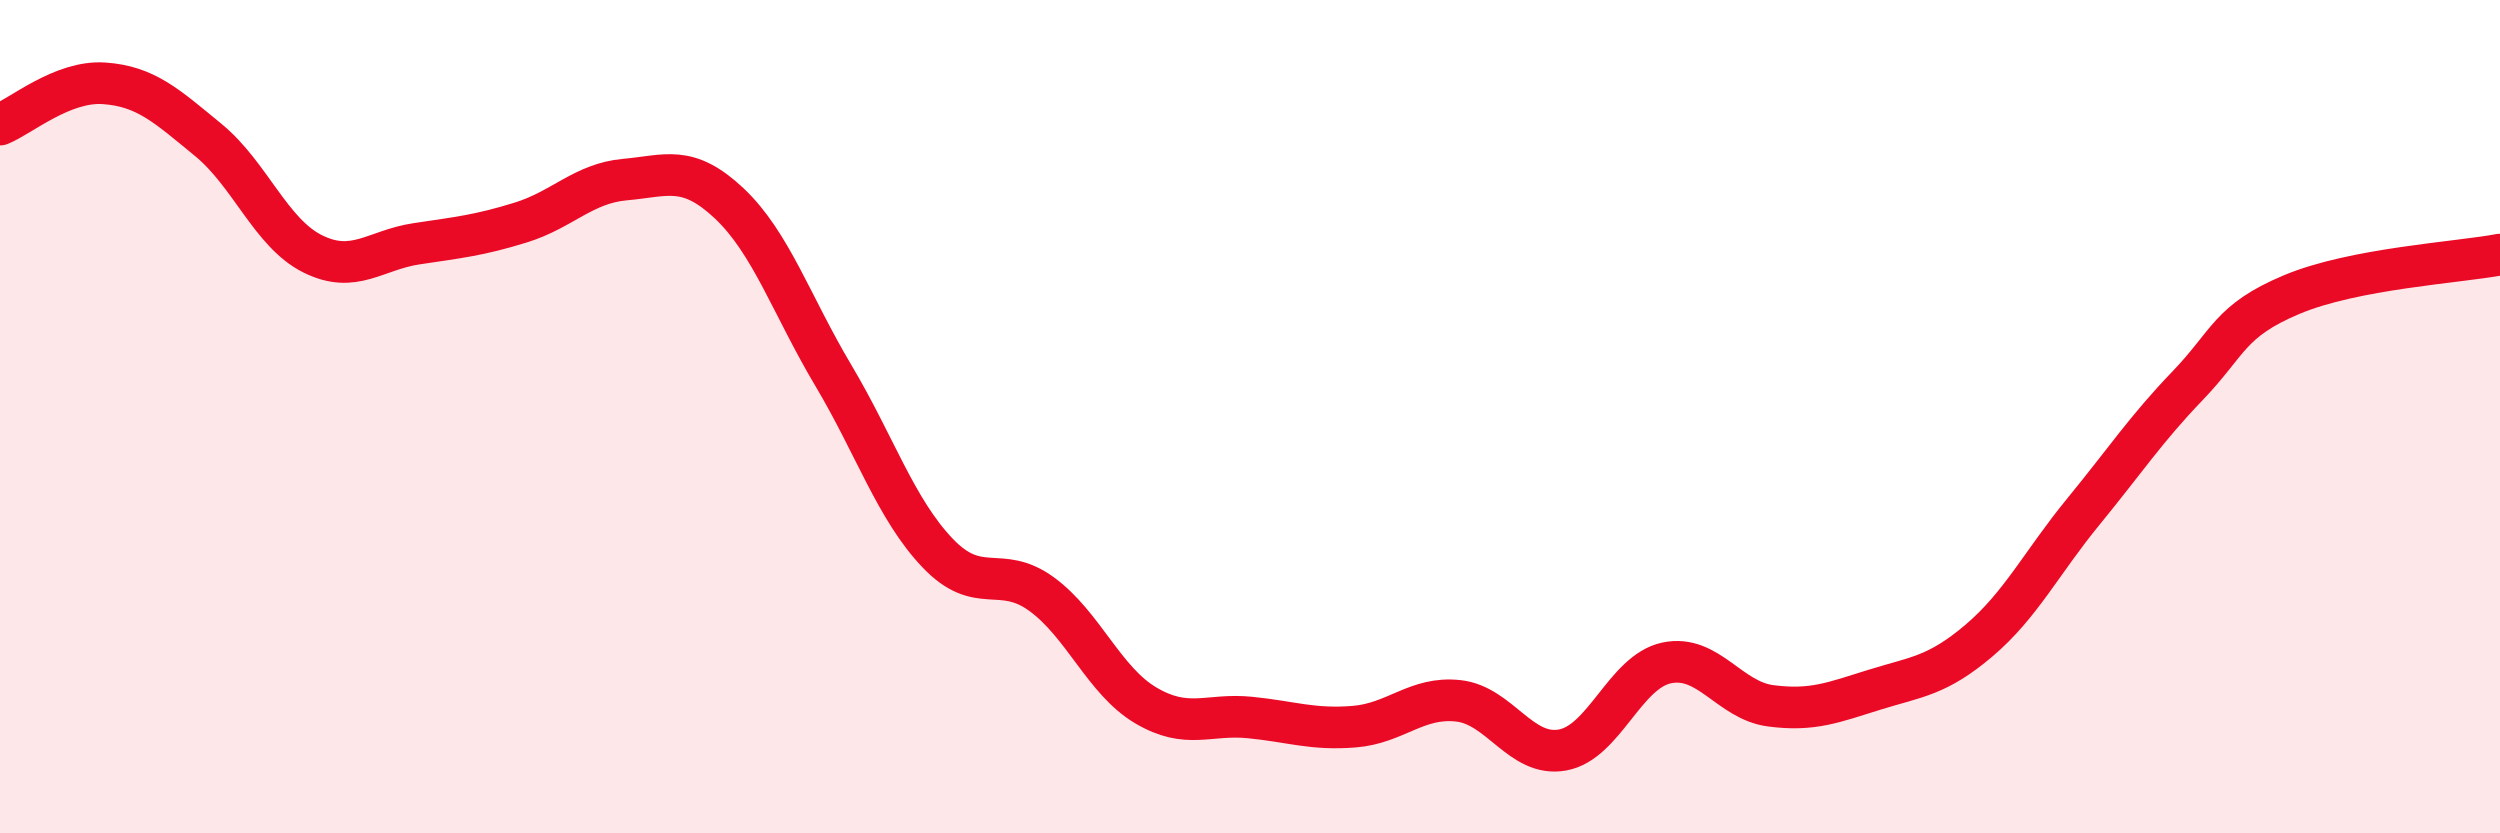
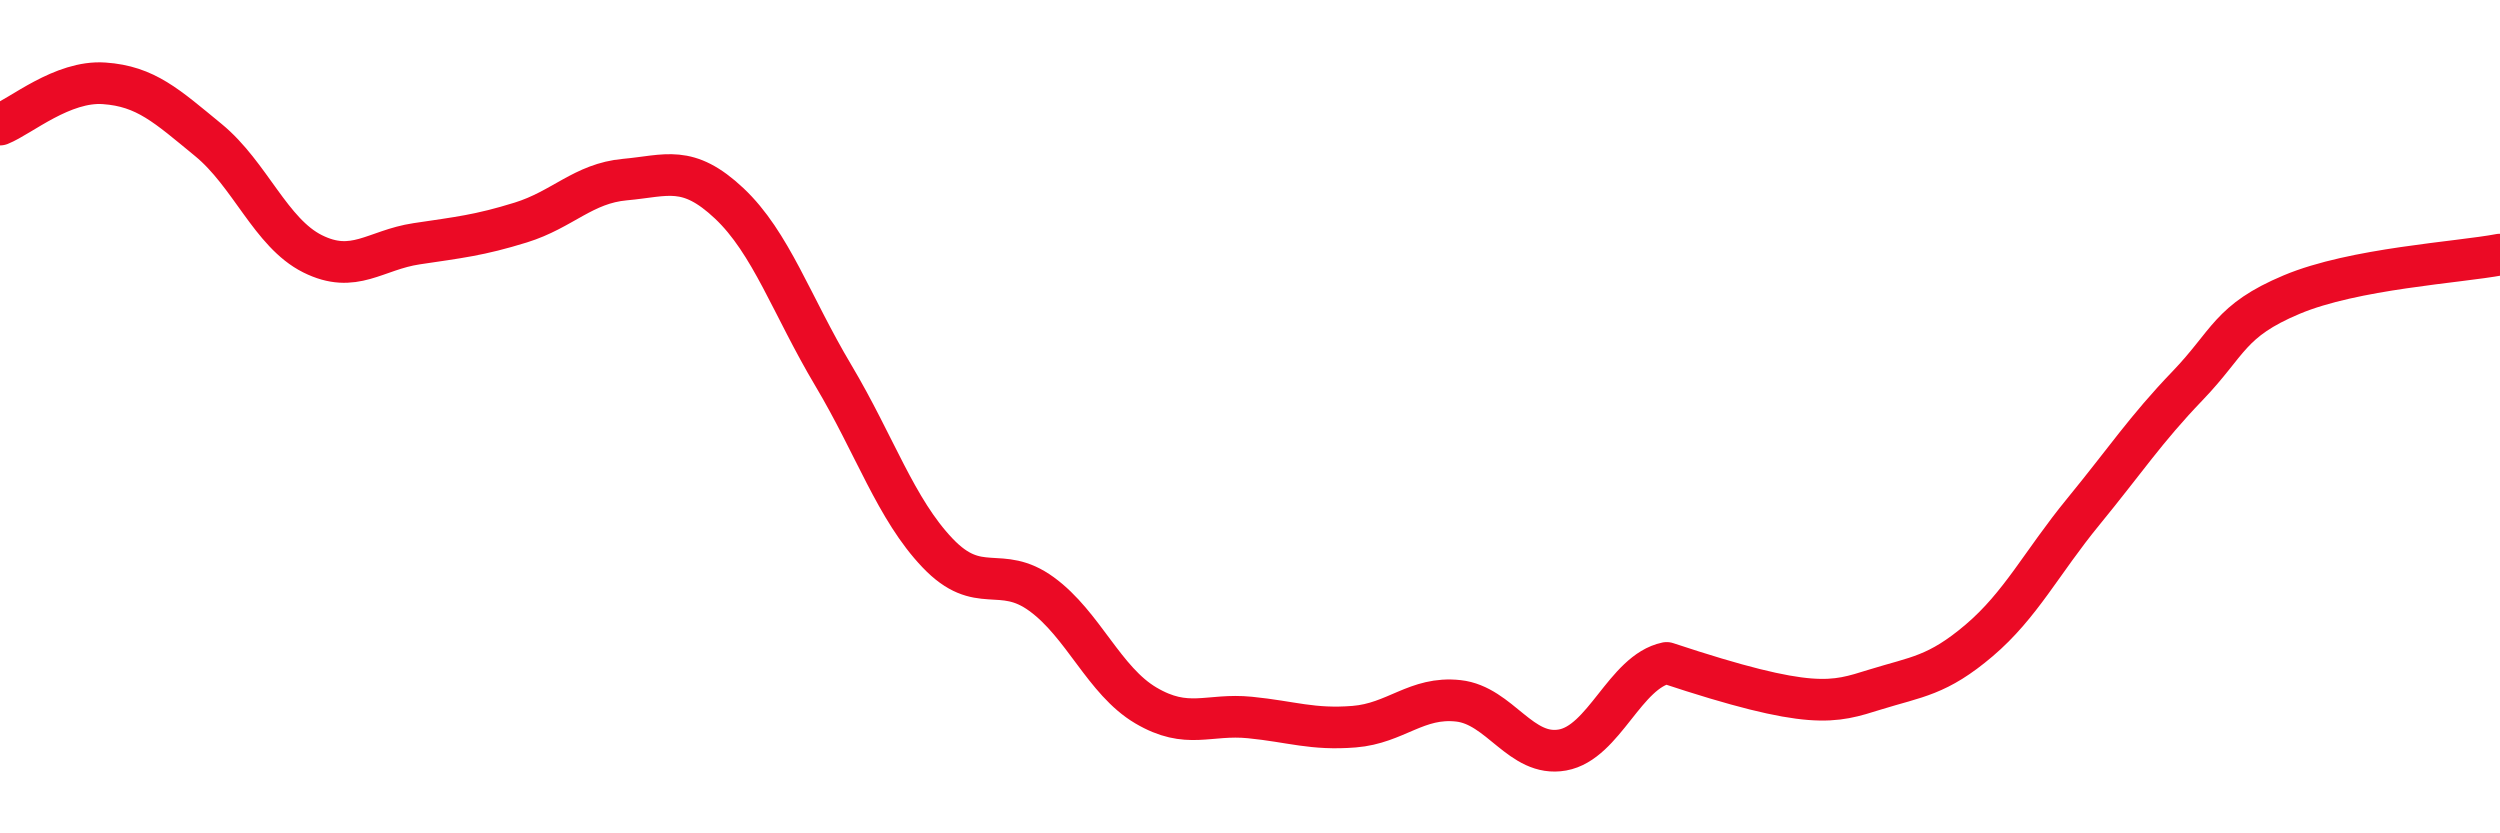
<svg xmlns="http://www.w3.org/2000/svg" width="60" height="20" viewBox="0 0 60 20">
-   <path d="M 0,2.99 C 0.5,2.79 1.5,1.93 2.5,2 C 3.5,2.07 4,2.54 5,3.36 C 6,4.18 6.5,5.59 7.5,6.09 C 8.5,6.59 9,6 10,5.85 C 11,5.7 11.5,5.65 12.5,5.34 C 13.5,5.03 14,4.4 15,4.31 C 16,4.22 16.5,3.94 17.5,4.88 C 18.5,5.82 19,7.33 20,9.01 C 21,10.69 21.5,12.22 22.5,13.27 C 23.5,14.32 24,13.53 25,14.26 C 26,14.99 26.5,16.34 27.5,16.93 C 28.5,17.52 29,17.12 30,17.22 C 31,17.32 31.5,17.52 32.5,17.44 C 33.5,17.36 34,16.71 35,16.82 C 36,16.93 36.5,18.18 37.5,18 C 38.5,17.82 39,16.12 40,15.91 C 41,15.7 41.5,16.81 42.5,16.94 C 43.5,17.07 44,16.86 45,16.55 C 46,16.24 46.5,16.22 47.5,15.37 C 48.5,14.52 49,13.5 50,12.28 C 51,11.06 51.5,10.3 52.5,9.26 C 53.5,8.22 53.5,7.7 55,7.07 C 56.5,6.44 59,6.3 60,6.11L60 20L0 20Z" fill="#EB0A25" opacity="0.1" stroke-linecap="round" stroke-linejoin="round" />
-   <path d="M 0,2.99 C 0.5,2.79 1.5,1.93 2.5,2 C 3.5,2.07 4,2.54 5,3.36 C 6,4.18 6.5,5.59 7.5,6.09 C 8.5,6.59 9,6 10,5.85 C 11,5.7 11.5,5.65 12.5,5.34 C 13.5,5.03 14,4.4 15,4.31 C 16,4.22 16.5,3.94 17.5,4.88 C 18.5,5.82 19,7.33 20,9.01 C 21,10.69 21.5,12.22 22.5,13.27 C 23.5,14.32 24,13.53 25,14.26 C 26,14.99 26.5,16.34 27.5,16.93 C 28.5,17.52 29,17.12 30,17.22 C 31,17.32 31.5,17.52 32.5,17.44 C 33.5,17.36 34,16.71 35,16.82 C 36,16.93 36.5,18.18 37.5,18 C 38.5,17.82 39,16.12 40,15.91 C 41,15.7 41.5,16.81 42.5,16.94 C 43.5,17.07 44,16.86 45,16.55 C 46,16.24 46.5,16.22 47.5,15.37 C 48.5,14.52 49,13.5 50,12.28 C 51,11.06 51.5,10.3 52.5,9.26 C 53.5,8.22 53.5,7.7 55,7.07 C 56.5,6.44 59,6.3 60,6.11" stroke="#EB0A25" stroke-width="1" fill="none" stroke-linecap="round" stroke-linejoin="round" />
+   <path d="M 0,2.99 C 0.5,2.79 1.5,1.93 2.5,2 C 3.5,2.07 4,2.54 5,3.36 C 6,4.18 6.5,5.59 7.5,6.09 C 8.5,6.59 9,6 10,5.85 C 11,5.7 11.5,5.65 12.5,5.34 C 13.5,5.03 14,4.4 15,4.31 C 16,4.22 16.5,3.94 17.5,4.88 C 18.5,5.82 19,7.33 20,9.01 C 21,10.69 21.5,12.22 22.5,13.27 C 23.5,14.32 24,13.53 25,14.26 C 26,14.99 26.5,16.34 27.5,16.93 C 28.5,17.52 29,17.12 30,17.22 C 31,17.32 31.5,17.52 32.5,17.44 C 33.5,17.36 34,16.71 35,16.82 C 36,16.93 36.5,18.18 37.5,18 C 38.5,17.82 39,16.12 40,15.91 C 43.5,17.07 44,16.86 45,16.55 C 46,16.24 46.5,16.22 47.5,15.37 C 48.5,14.52 49,13.5 50,12.28 C 51,11.06 51.5,10.3 52.5,9.26 C 53.5,8.22 53.5,7.7 55,7.07 C 56.5,6.44 59,6.3 60,6.11" stroke="#EB0A25" stroke-width="1" fill="none" stroke-linecap="round" stroke-linejoin="round" />
</svg>